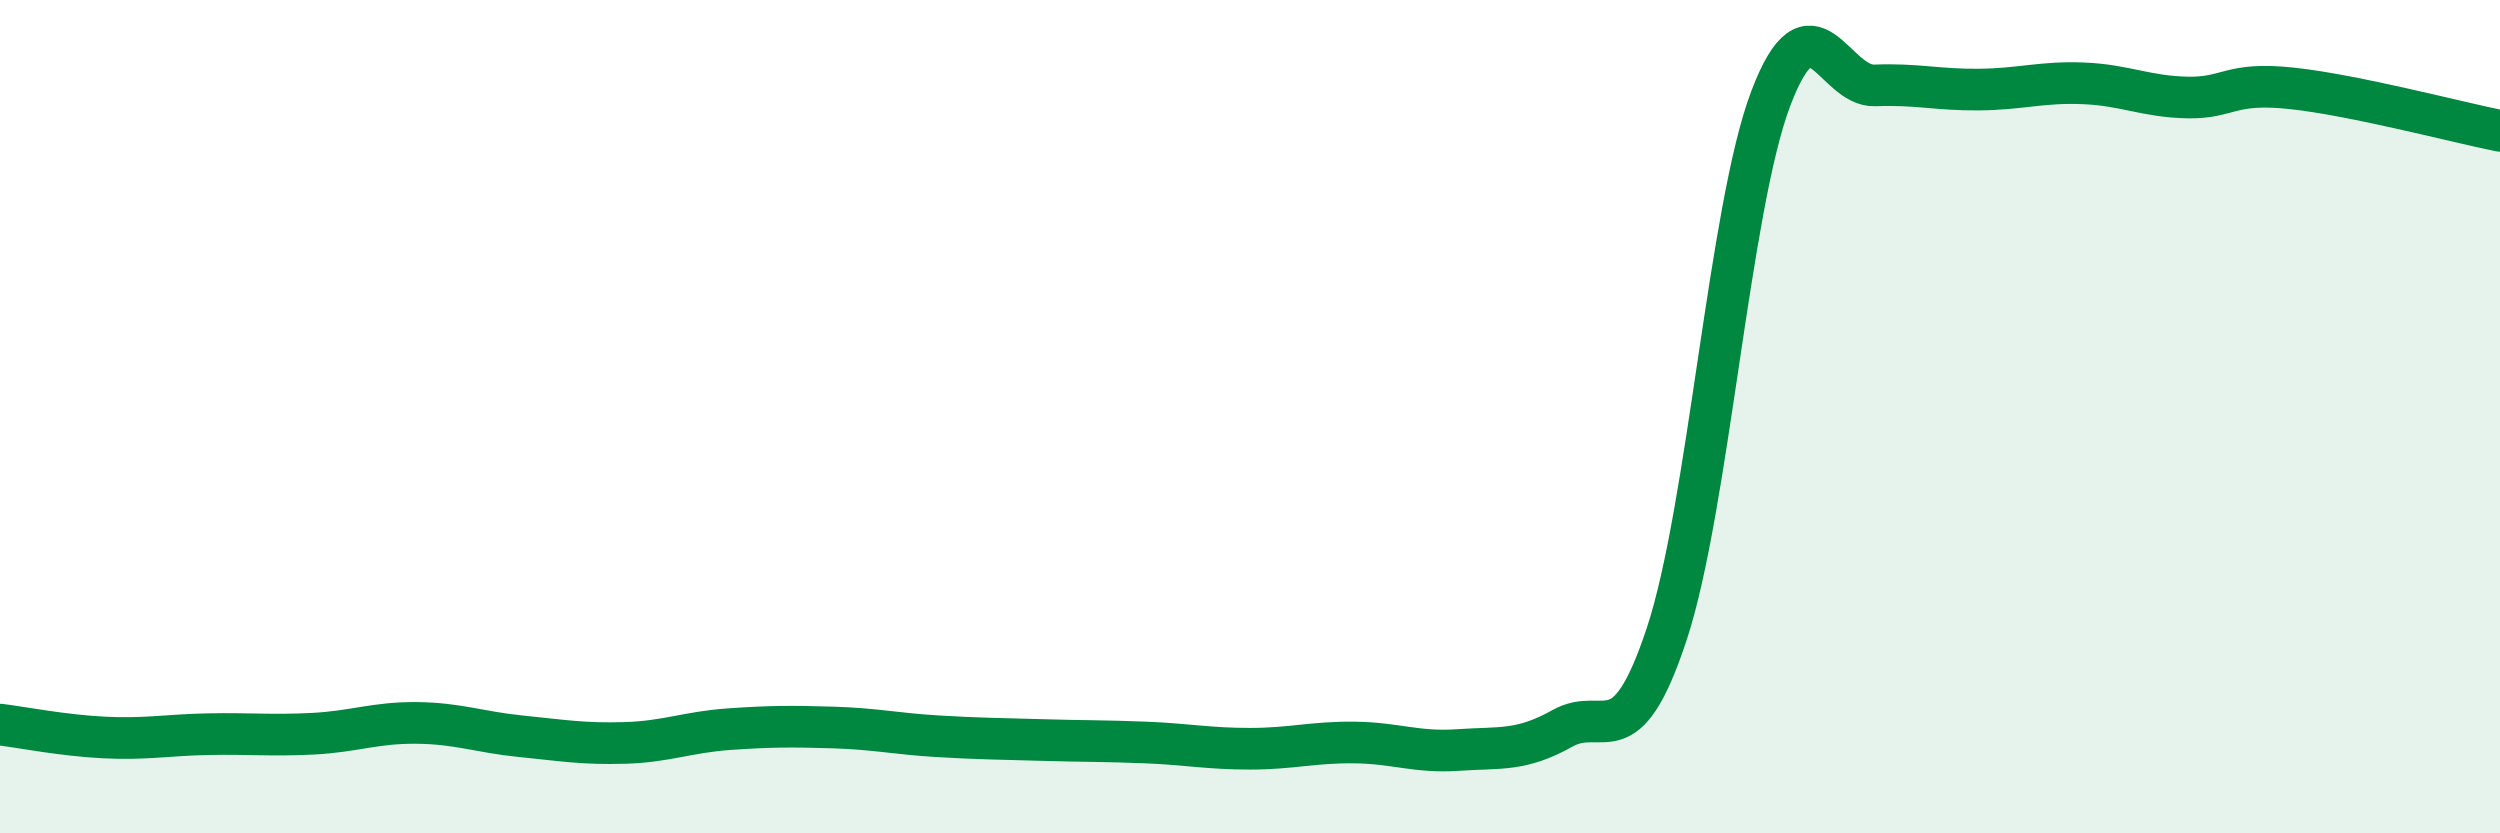
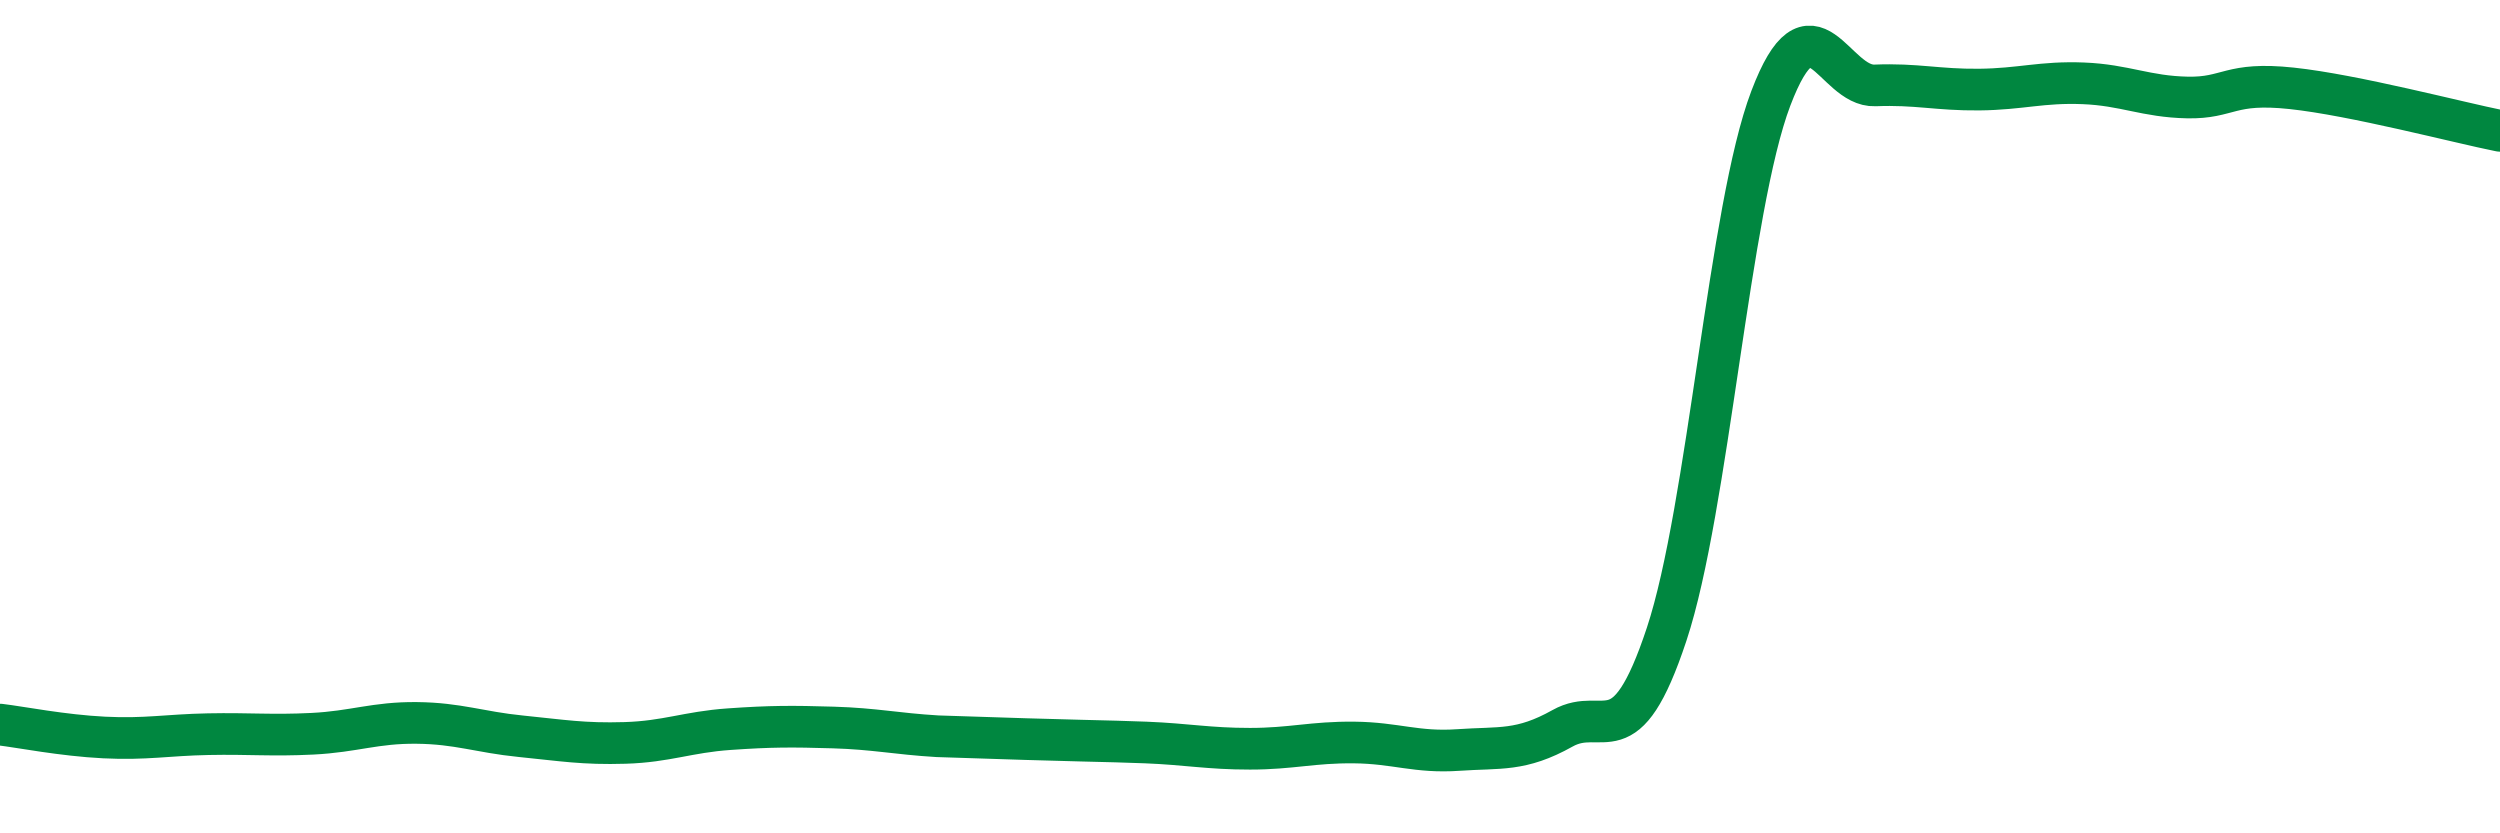
<svg xmlns="http://www.w3.org/2000/svg" width="60" height="20" viewBox="0 0 60 20">
-   <path d="M 0,17.39 C 0.5,17.45 1.5,17.65 2.5,17.7 C 3.5,17.75 4,17.64 5,17.62 C 6,17.6 6.5,17.66 7.5,17.61 C 8.5,17.56 9,17.34 10,17.35 C 11,17.36 11.5,17.57 12.5,17.67 C 13.5,17.77 14,17.86 15,17.83 C 16,17.8 16.5,17.57 17.5,17.5 C 18.5,17.43 19,17.43 20,17.46 C 21,17.49 21.5,17.61 22.5,17.67 C 23.5,17.73 24,17.73 25,17.76 C 26,17.79 26.5,17.78 27.5,17.82 C 28.5,17.86 29,17.97 30,17.97 C 31,17.97 31.5,17.81 32.5,17.82 C 33.5,17.83 34,18.07 35,18 C 36,17.93 36.5,18.04 37.5,17.48 C 38.5,16.92 39,18.24 40,15.22 C 41,12.2 41.5,4.99 42.5,2.36 C 43.5,-0.27 44,2.09 45,2.05 C 46,2.01 46.5,2.16 47.5,2.15 C 48.5,2.14 49,1.96 50,2 C 51,2.04 51.5,2.32 52.5,2.34 C 53.5,2.36 53.5,1.96 55,2.12 C 56.5,2.28 59,2.94 60,3.14L60 20L0 20Z" fill="#008740" opacity="0.1" stroke-linecap="round" stroke-linejoin="round" />
-   <path d="M 0,17.39 C 0.5,17.45 1.5,17.65 2.5,17.7 C 3.5,17.75 4,17.64 5,17.62 C 6,17.6 6.5,17.66 7.5,17.61 C 8.5,17.56 9,17.34 10,17.35 C 11,17.36 11.5,17.57 12.5,17.67 C 13.5,17.77 14,17.86 15,17.83 C 16,17.8 16.5,17.57 17.5,17.5 C 18.5,17.43 19,17.43 20,17.46 C 21,17.49 21.5,17.61 22.5,17.67 C 23.5,17.73 24,17.73 25,17.76 C 26,17.79 26.5,17.78 27.5,17.82 C 28.5,17.86 29,17.97 30,17.97 C 31,17.97 31.5,17.81 32.5,17.82 C 33.5,17.83 34,18.07 35,18 C 36,17.93 36.5,18.04 37.5,17.48 C 38.5,16.92 39,18.24 40,15.22 C 41,12.2 41.5,4.99 42.5,2.36 C 43.5,-0.27 44,2.09 45,2.05 C 46,2.01 46.5,2.16 47.5,2.15 C 48.5,2.14 49,1.96 50,2 C 51,2.04 51.5,2.32 52.5,2.34 C 53.5,2.36 53.5,1.96 55,2.12 C 56.5,2.28 59,2.94 60,3.14" stroke="#008740" stroke-width="1" fill="none" stroke-linecap="round" stroke-linejoin="round" />
+   <path d="M 0,17.39 C 0.5,17.45 1.5,17.65 2.5,17.7 C 3.5,17.75 4,17.64 5,17.62 C 6,17.6 6.5,17.66 7.5,17.61 C 8.5,17.56 9,17.34 10,17.35 C 11,17.36 11.5,17.57 12.5,17.67 C 13.5,17.77 14,17.86 15,17.83 C 16,17.8 16.5,17.57 17.5,17.5 C 18.5,17.43 19,17.43 20,17.46 C 21,17.49 21.5,17.61 22.5,17.67 C 26,17.79 26.5,17.78 27.5,17.82 C 28.5,17.86 29,17.97 30,17.97 C 31,17.97 31.5,17.81 32.5,17.82 C 33.5,17.83 34,18.07 35,18 C 36,17.93 36.5,18.04 37.5,17.48 C 38.5,16.92 39,18.24 40,15.22 C 41,12.2 41.5,4.99 42.5,2.36 C 43.5,-0.27 44,2.09 45,2.05 C 46,2.01 46.5,2.16 47.5,2.15 C 48.5,2.14 49,1.96 50,2 C 51,2.04 51.5,2.32 52.5,2.34 C 53.5,2.36 53.5,1.96 55,2.12 C 56.5,2.28 59,2.94 60,3.14" stroke="#008740" stroke-width="1" fill="none" stroke-linecap="round" stroke-linejoin="round" />
</svg>